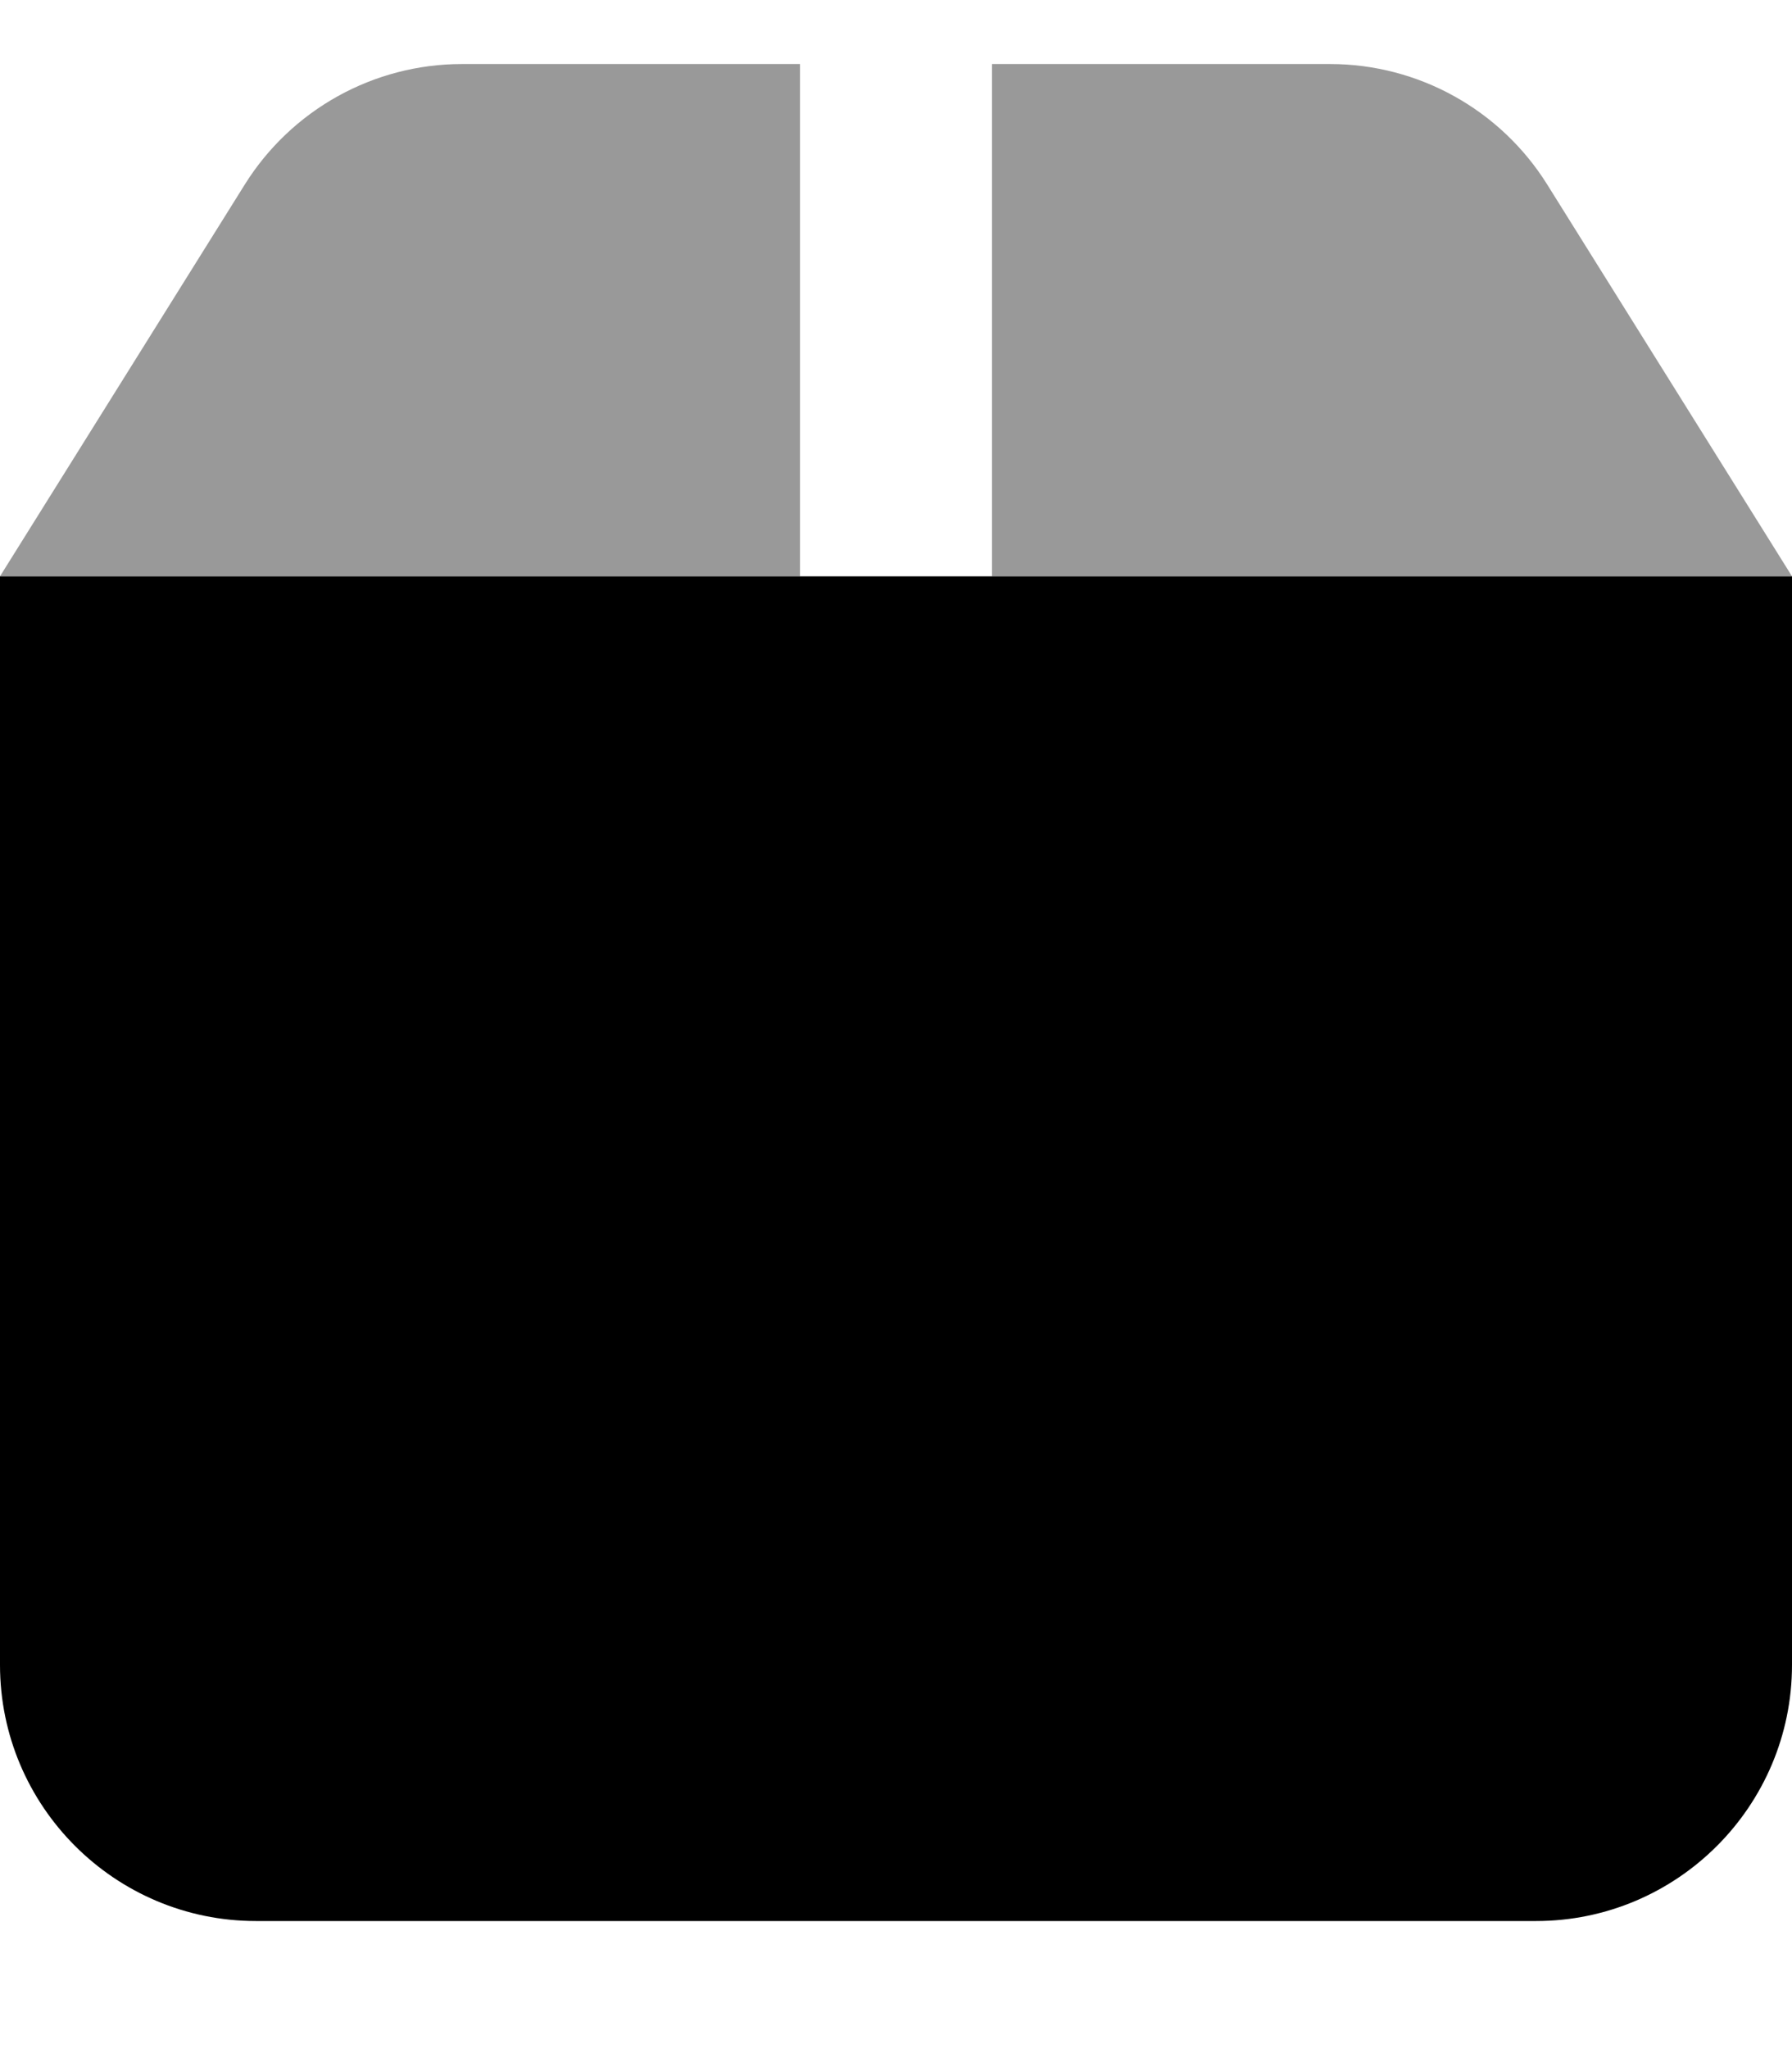
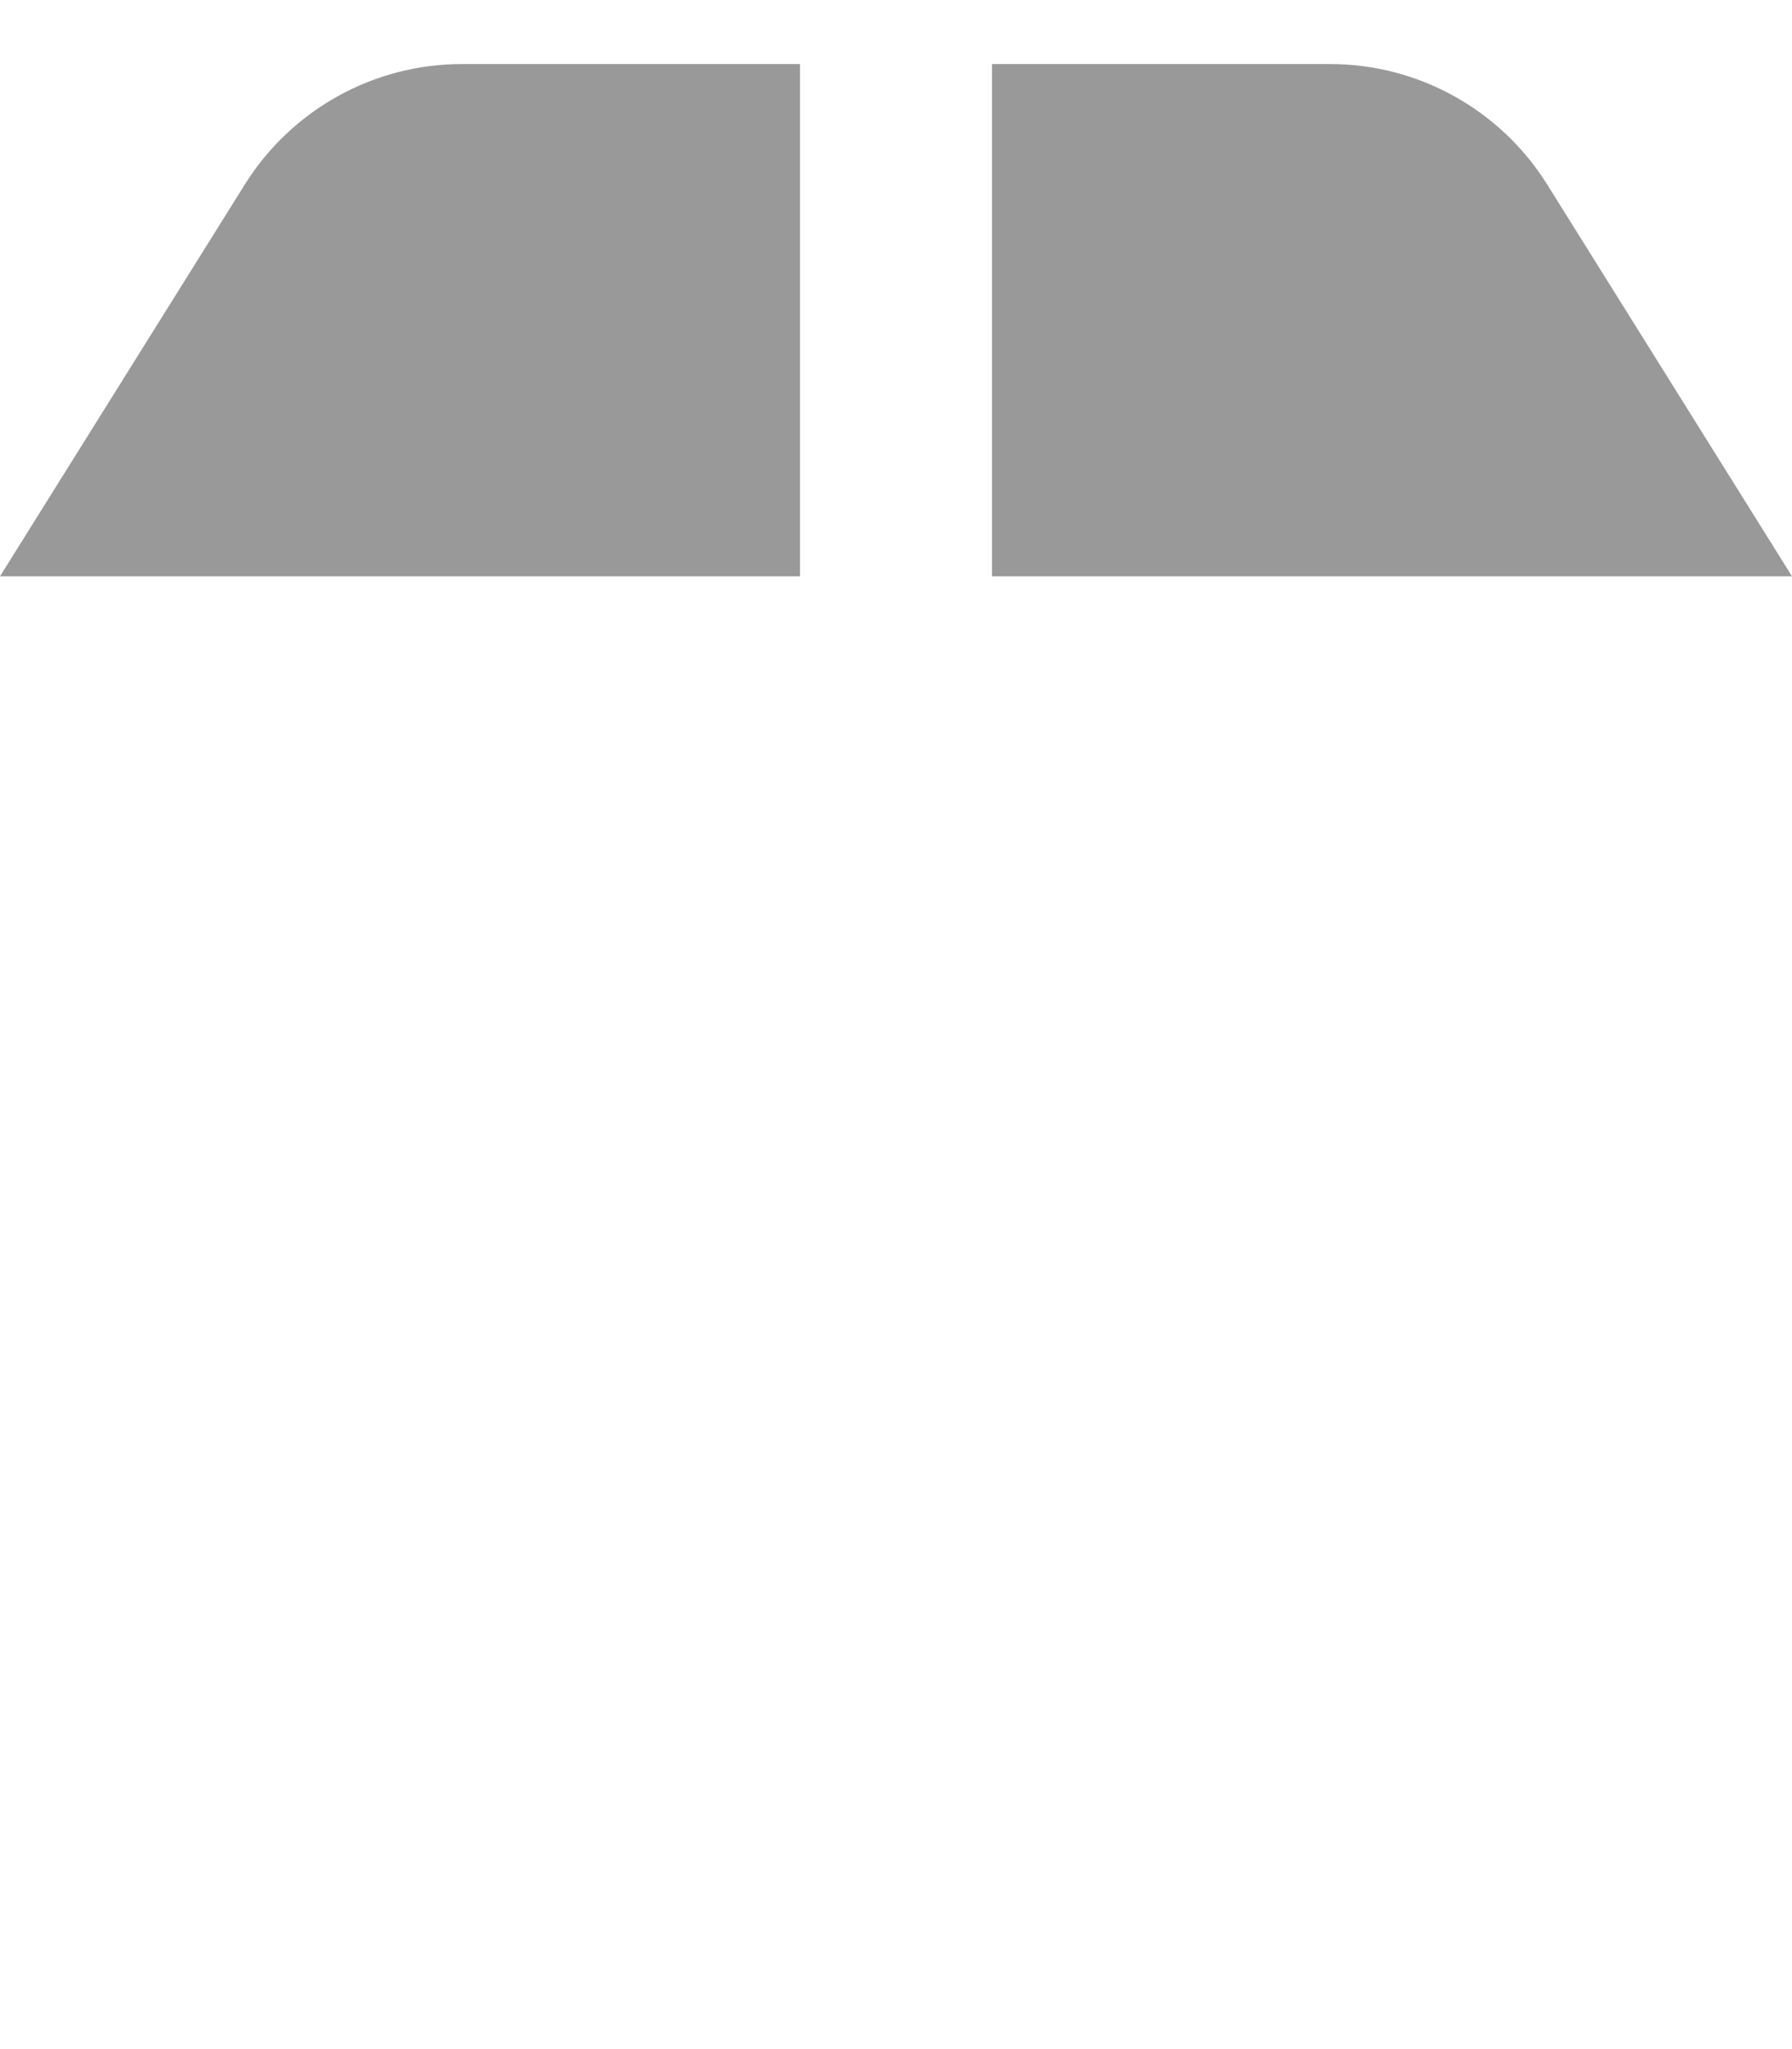
<svg xmlns="http://www.w3.org/2000/svg" viewBox="0 0 448 512">
  <path style="fill:currentColor;opacity:.4" d="M0 144l200 0 0-128-84.5 0C93.4 16 72.9 27.4 61.2 46.1L0 144zM248 16l0 128 200 0-61.2-97.9C375.1 27.4 354.6 16 332.5 16L248 16z" />
-   <path style="fill:currentColor;opacity:1" d="M0 144l448 0 0 272c0 35.3-28.7 64-64 64L64 480c-35.3 0-64-28.7-64-64L0 144z" />
</svg>